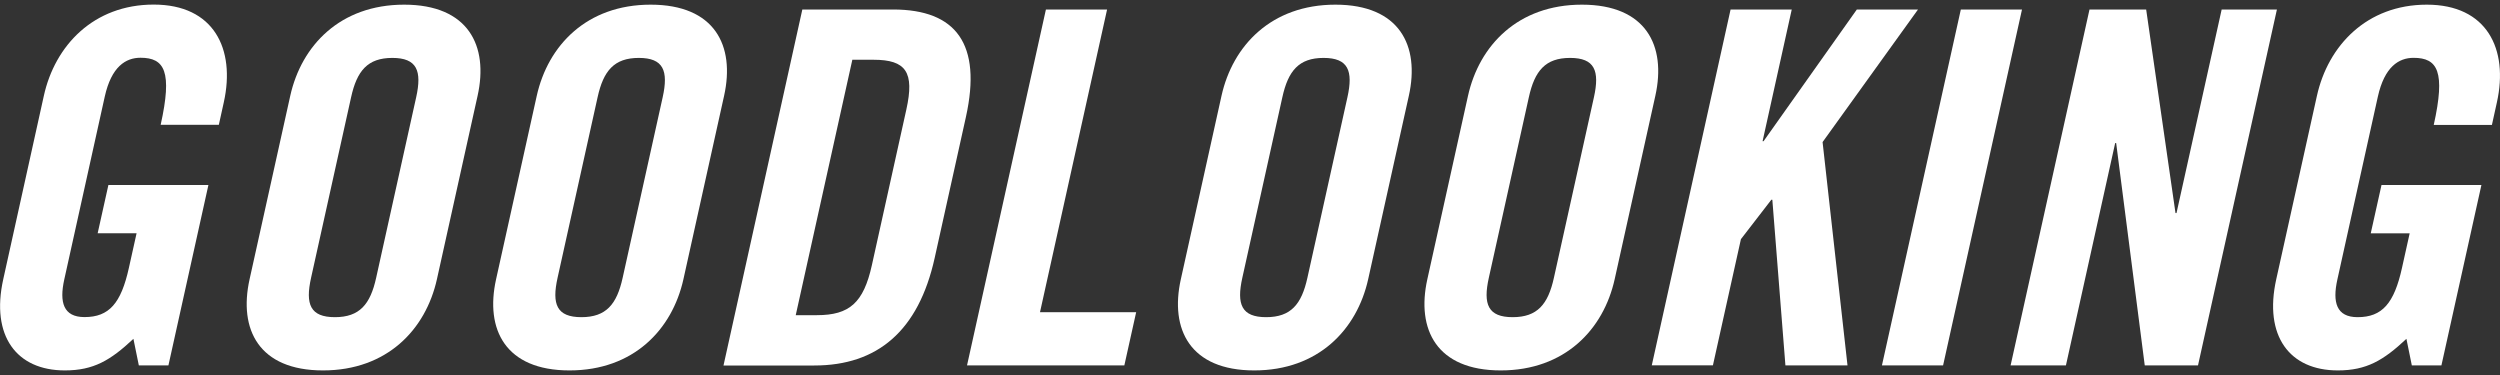
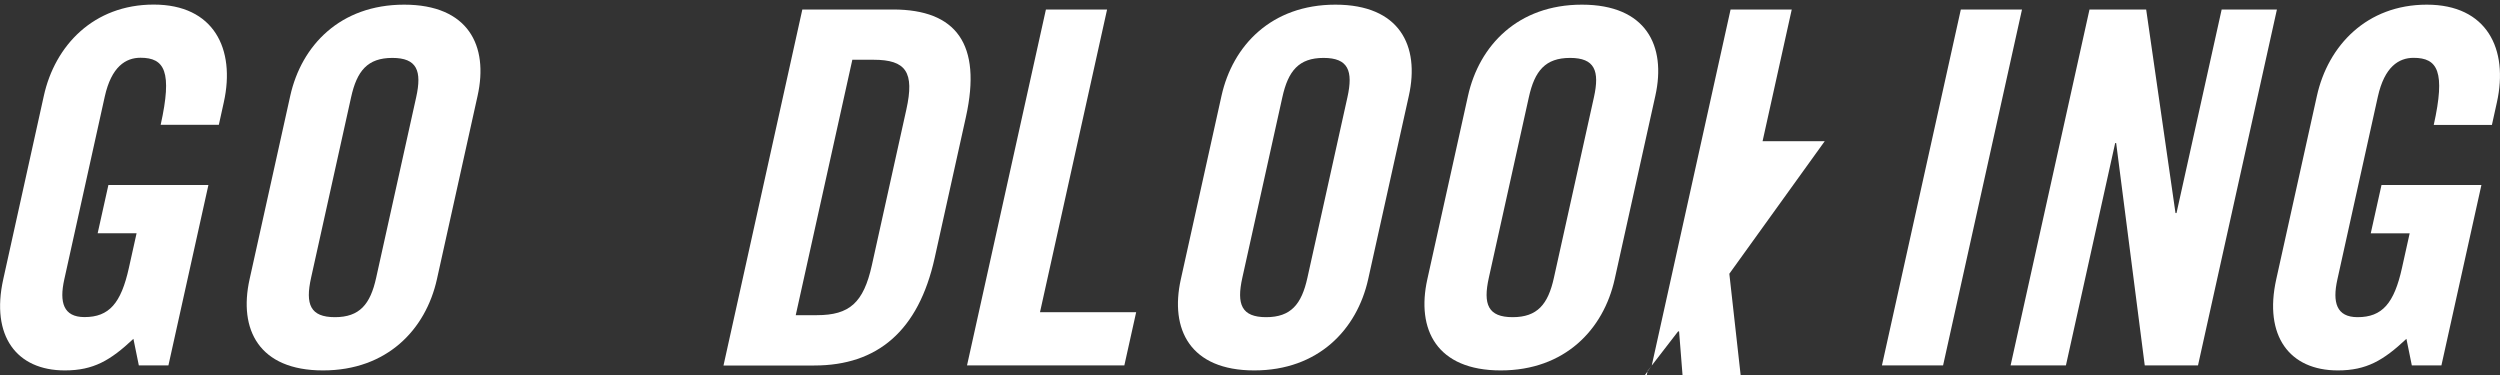
<svg xmlns="http://www.w3.org/2000/svg" id="logos" width="300" height="45" viewBox="0 0 300 45">
  <rect x="0" y="0" width="300" height="45" fill="#333333" stroke="none" />
  <path d="M13,22.2h12.01l-4.8,21.65h-3.55l-.65-3.19c-2.77,2.6-4.8,3.79-8.23,3.79-5.8,0-8.9-4.14-7.39-10.94L5.26,11.5C6.59,5.46,11.23,.55,18.45,.55s9.82,5.32,8.41,11.71l-.6,2.72h-6.98c1.42-6.39,.48-8.05-2.42-8.05-1.77,0-3.49,1.06-4.29,4.67l-4.86,21.95c-.6,2.72-.11,4.5,2.43,4.5,2.96,0,4.39-1.66,5.33-5.92l.92-4.14h-4.67l1.29-5.8Z" fill="#fff" />
  <path d="M34.83,11.5c1.34-6.03,5.98-10.94,13.67-10.94s10.15,4.91,8.81,10.94l-4.88,22.01c-1.34,6.03-5.98,10.94-13.67,10.94s-10.15-4.91-8.81-10.94l4.88-22.01Zm2.5,21.83c-.71,3.19-.1,4.73,2.86,4.73s4.25-1.54,4.95-4.73l4.8-21.65c.71-3.19,.1-4.73-2.86-4.73s-4.25,1.54-4.95,4.73l-4.8,21.65Z" fill="#fff" />
-   <path d="M64.41,11.5c1.34-6.03,5.98-10.94,13.67-10.94s10.15,4.91,8.81,10.94l-4.88,22.01c-1.34,6.03-5.98,10.94-13.67,10.94s-10.15-4.91-8.81-10.94l4.88-22.01Zm2.5,21.83c-.71,3.19-.1,4.73,2.86,4.73s4.25-1.54,4.95-4.73l4.8-21.65c.71-3.19,.1-4.73-2.86-4.73s-4.25,1.54-4.95,4.73l-4.8,21.65Z" fill="#fff" />
  <path d="M96.28,1.14h10.89c7.57,0,10.68,4.14,8.74,12.9l-3.75,16.92c-1.94,8.76-6.88,12.9-14.45,12.9h-10.89L96.28,1.14Zm-.79,36.68h2.54c3.9,0,5.59-1.48,6.59-5.98l4.14-18.69c1-4.5-.04-5.98-3.94-5.98h-2.54l-6.79,30.64Z" fill="#fff" />
  <path d="M116.04,43.86L125.51,1.14h7.34l-8.05,36.32h11.54l-1.42,6.39h-18.87Z" fill="#fff" />
  <path d="M146.58,11.5c1.34-6.03,5.98-10.94,13.67-10.94s10.15,4.91,8.81,10.94l-4.88,22.01c-1.34,6.03-5.98,10.94-13.67,10.94s-10.15-4.91-8.81-10.94l4.88-22.01Zm2.5,21.83c-.71,3.19-.1,4.73,2.86,4.73s4.25-1.54,4.95-4.73l4.8-21.65c.71-3.19,.1-4.73-2.86-4.73s-4.25,1.54-4.95,4.73l-4.8,21.65Z" fill="#fff" />
  <path d="M176.16,11.5c1.34-6.03,5.98-10.94,13.67-10.94s10.15,4.91,8.81,10.94l-4.88,22.01c-1.34,6.03-5.98,10.94-13.67,10.94s-10.15-4.91-8.81-10.94l4.88-22.01Zm2.5,21.83c-.71,3.19-.1,4.73,2.86,4.73s4.25-1.54,4.95-4.73l4.8-21.65c.71-3.19,.1-4.73-2.86-4.73s-4.25,1.54-4.95,4.73l-4.8,21.65Z" fill="#fff" />
-   <path d="M198.21,43.86L207.67,1.14h7.34l-3.5,15.8h.12l11.19-15.8h7.34l-11.45,15.91,2.99,26.8h-7.45l-1.57-19.88h-.12l-3.65,4.73-3.36,15.14h-7.34Z" fill="#fff" />
+   <path d="M198.21,43.86L207.67,1.14h7.34l-3.5,15.8h.12h7.34l-11.45,15.91,2.99,26.8h-7.45l-1.57-19.88h-.12l-3.65,4.73-3.36,15.14h-7.34Z" fill="#fff" />
  <path d="M225.83,43.86L235.3,1.14h7.34l-9.47,42.71h-7.34Z" fill="#fff" />
  <path d="M241.27,43.86L250.74,1.14h6.8l3.52,24.43h.12l5.42-24.43h6.63l-9.47,42.71h-6.39l-3.43-26.68h-.12l-5.91,26.68h-6.63Z" fill="#fff" />
  <path d="M285.76,22.2h12.01l-4.8,21.65h-3.55l-.65-3.19c-2.77,2.6-4.8,3.79-8.23,3.79-5.8,0-8.9-4.14-7.39-10.94l4.88-22.01c1.34-6.03,5.98-10.94,13.19-10.94s9.82,5.32,8.41,11.71l-.6,2.72h-6.98c1.42-6.39,.48-8.05-2.42-8.05-1.77,0-3.49,1.06-4.29,4.67l-4.86,21.95c-.6,2.72-.11,4.5,2.43,4.5,2.96,0,4.39-1.66,5.33-5.92l.92-4.14h-4.67l1.29-5.8Z" fill="#fff" />
</svg>